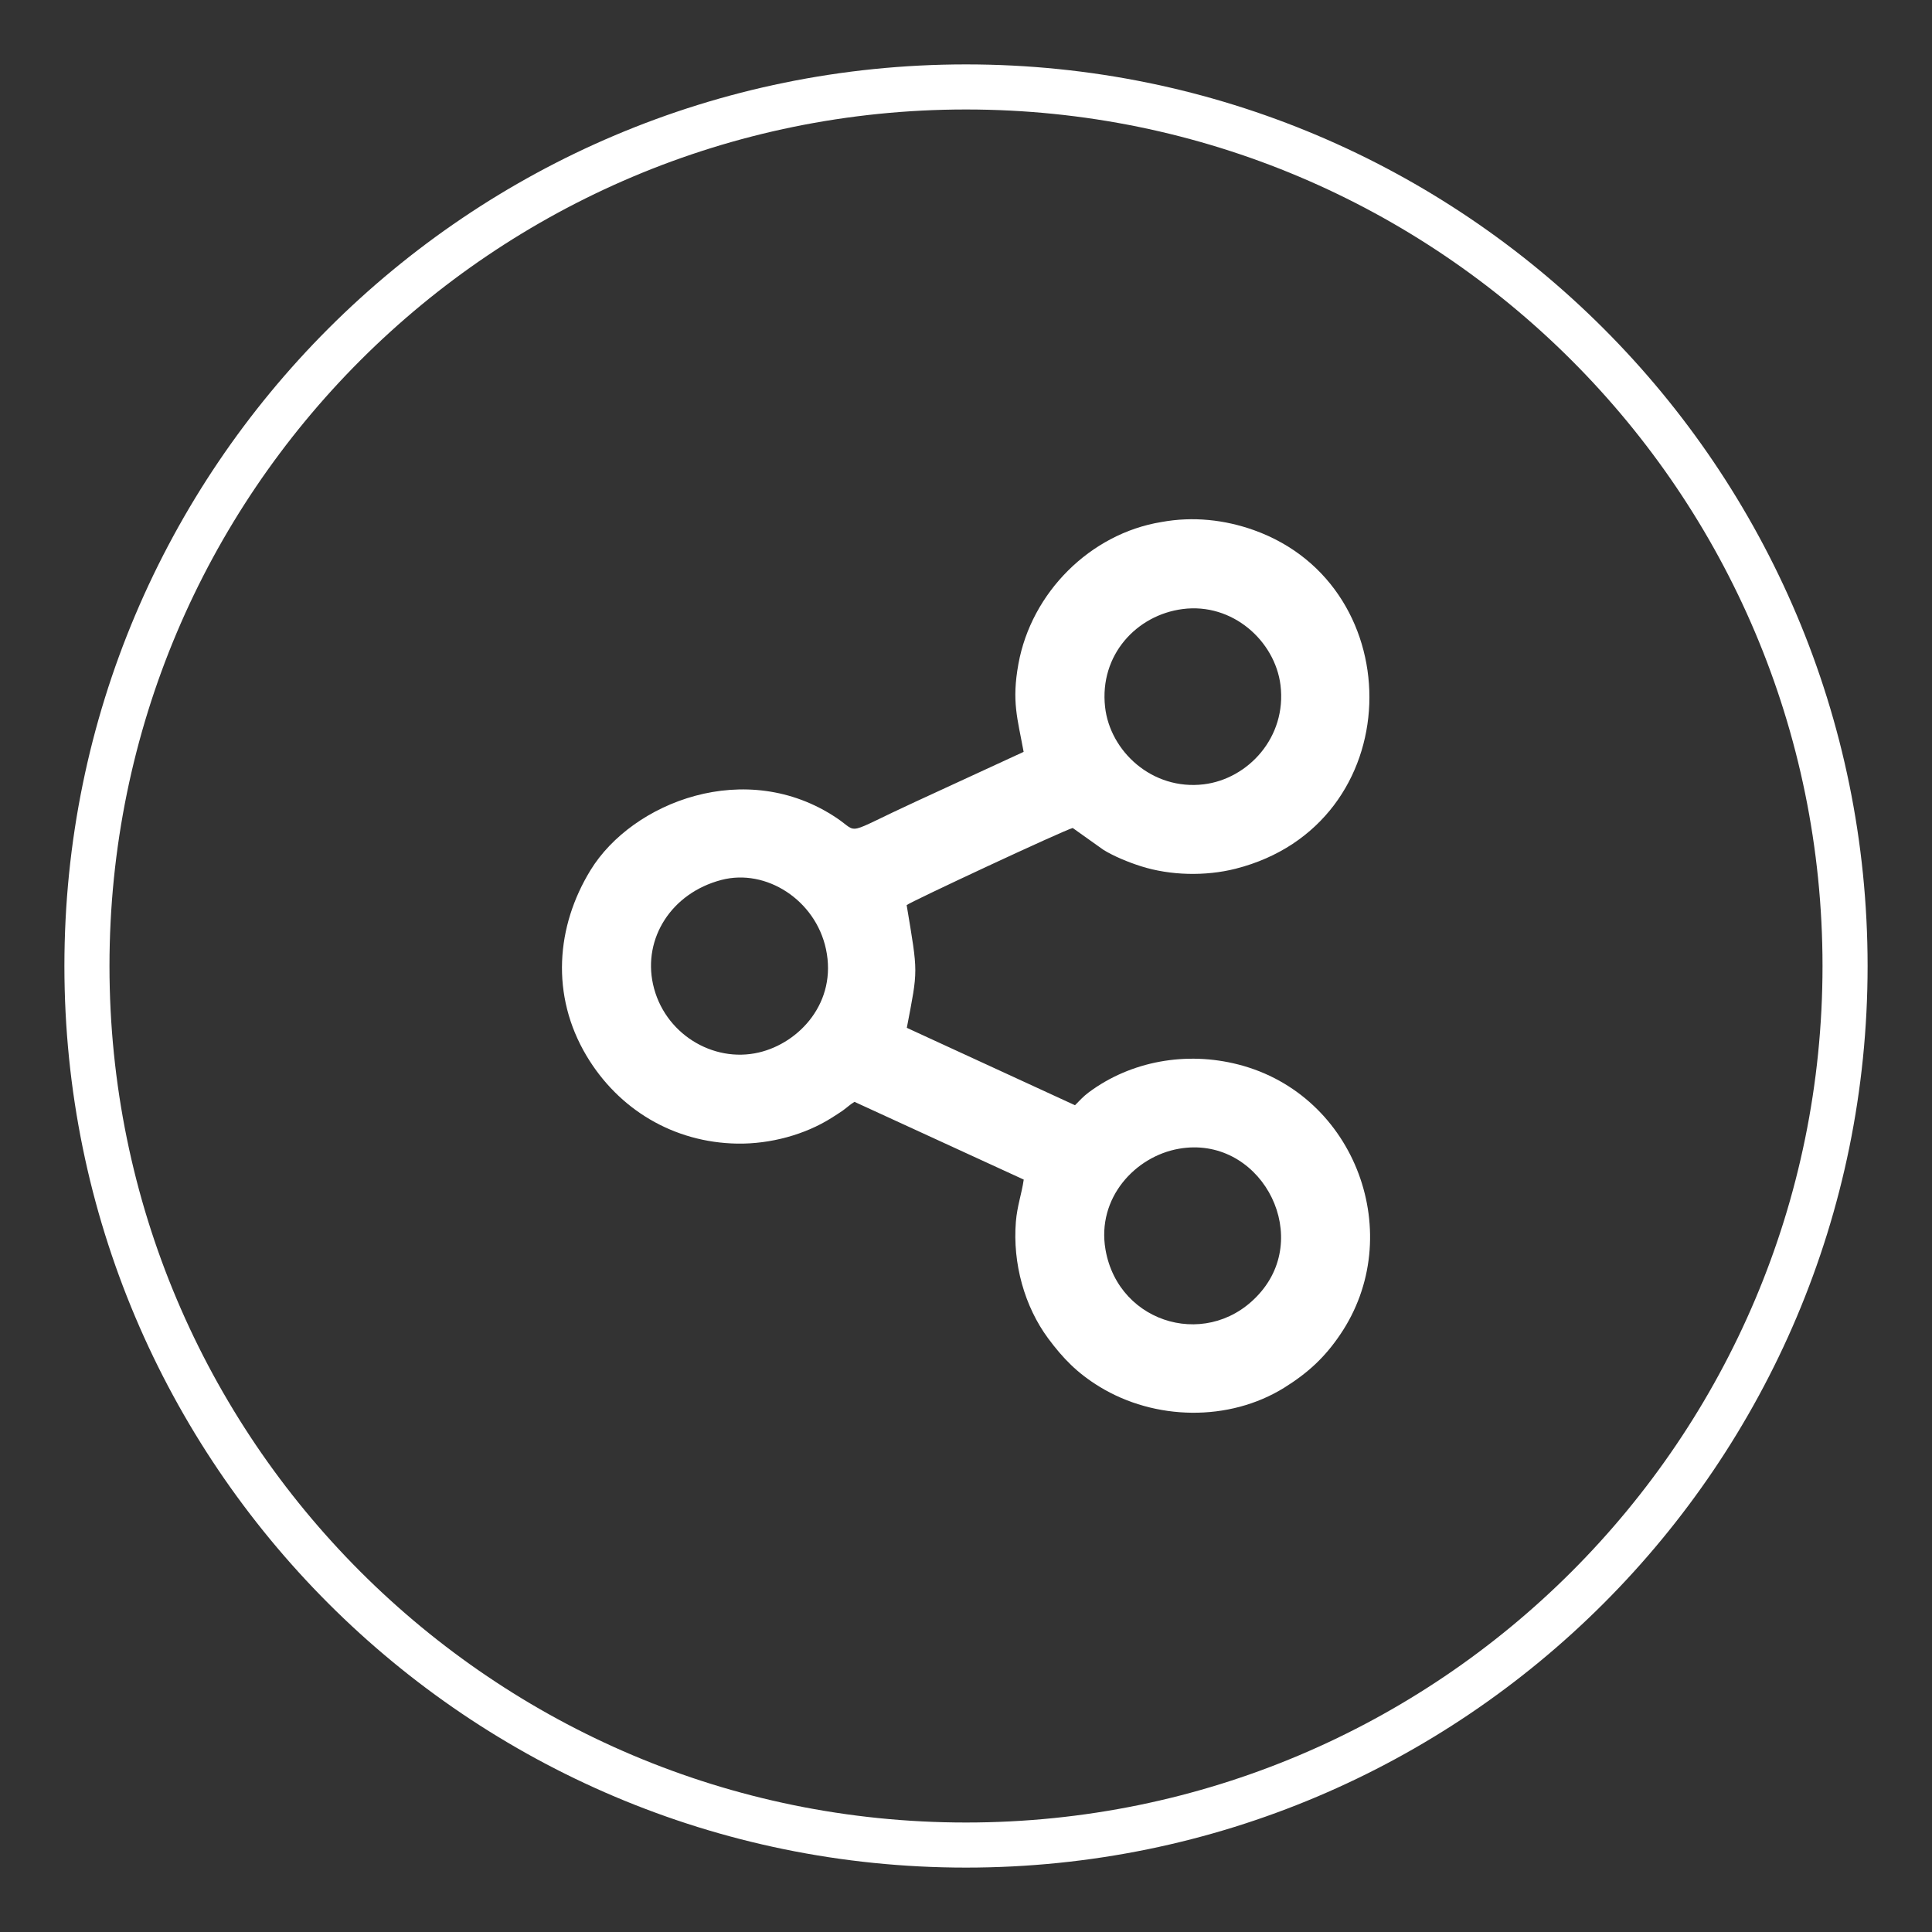
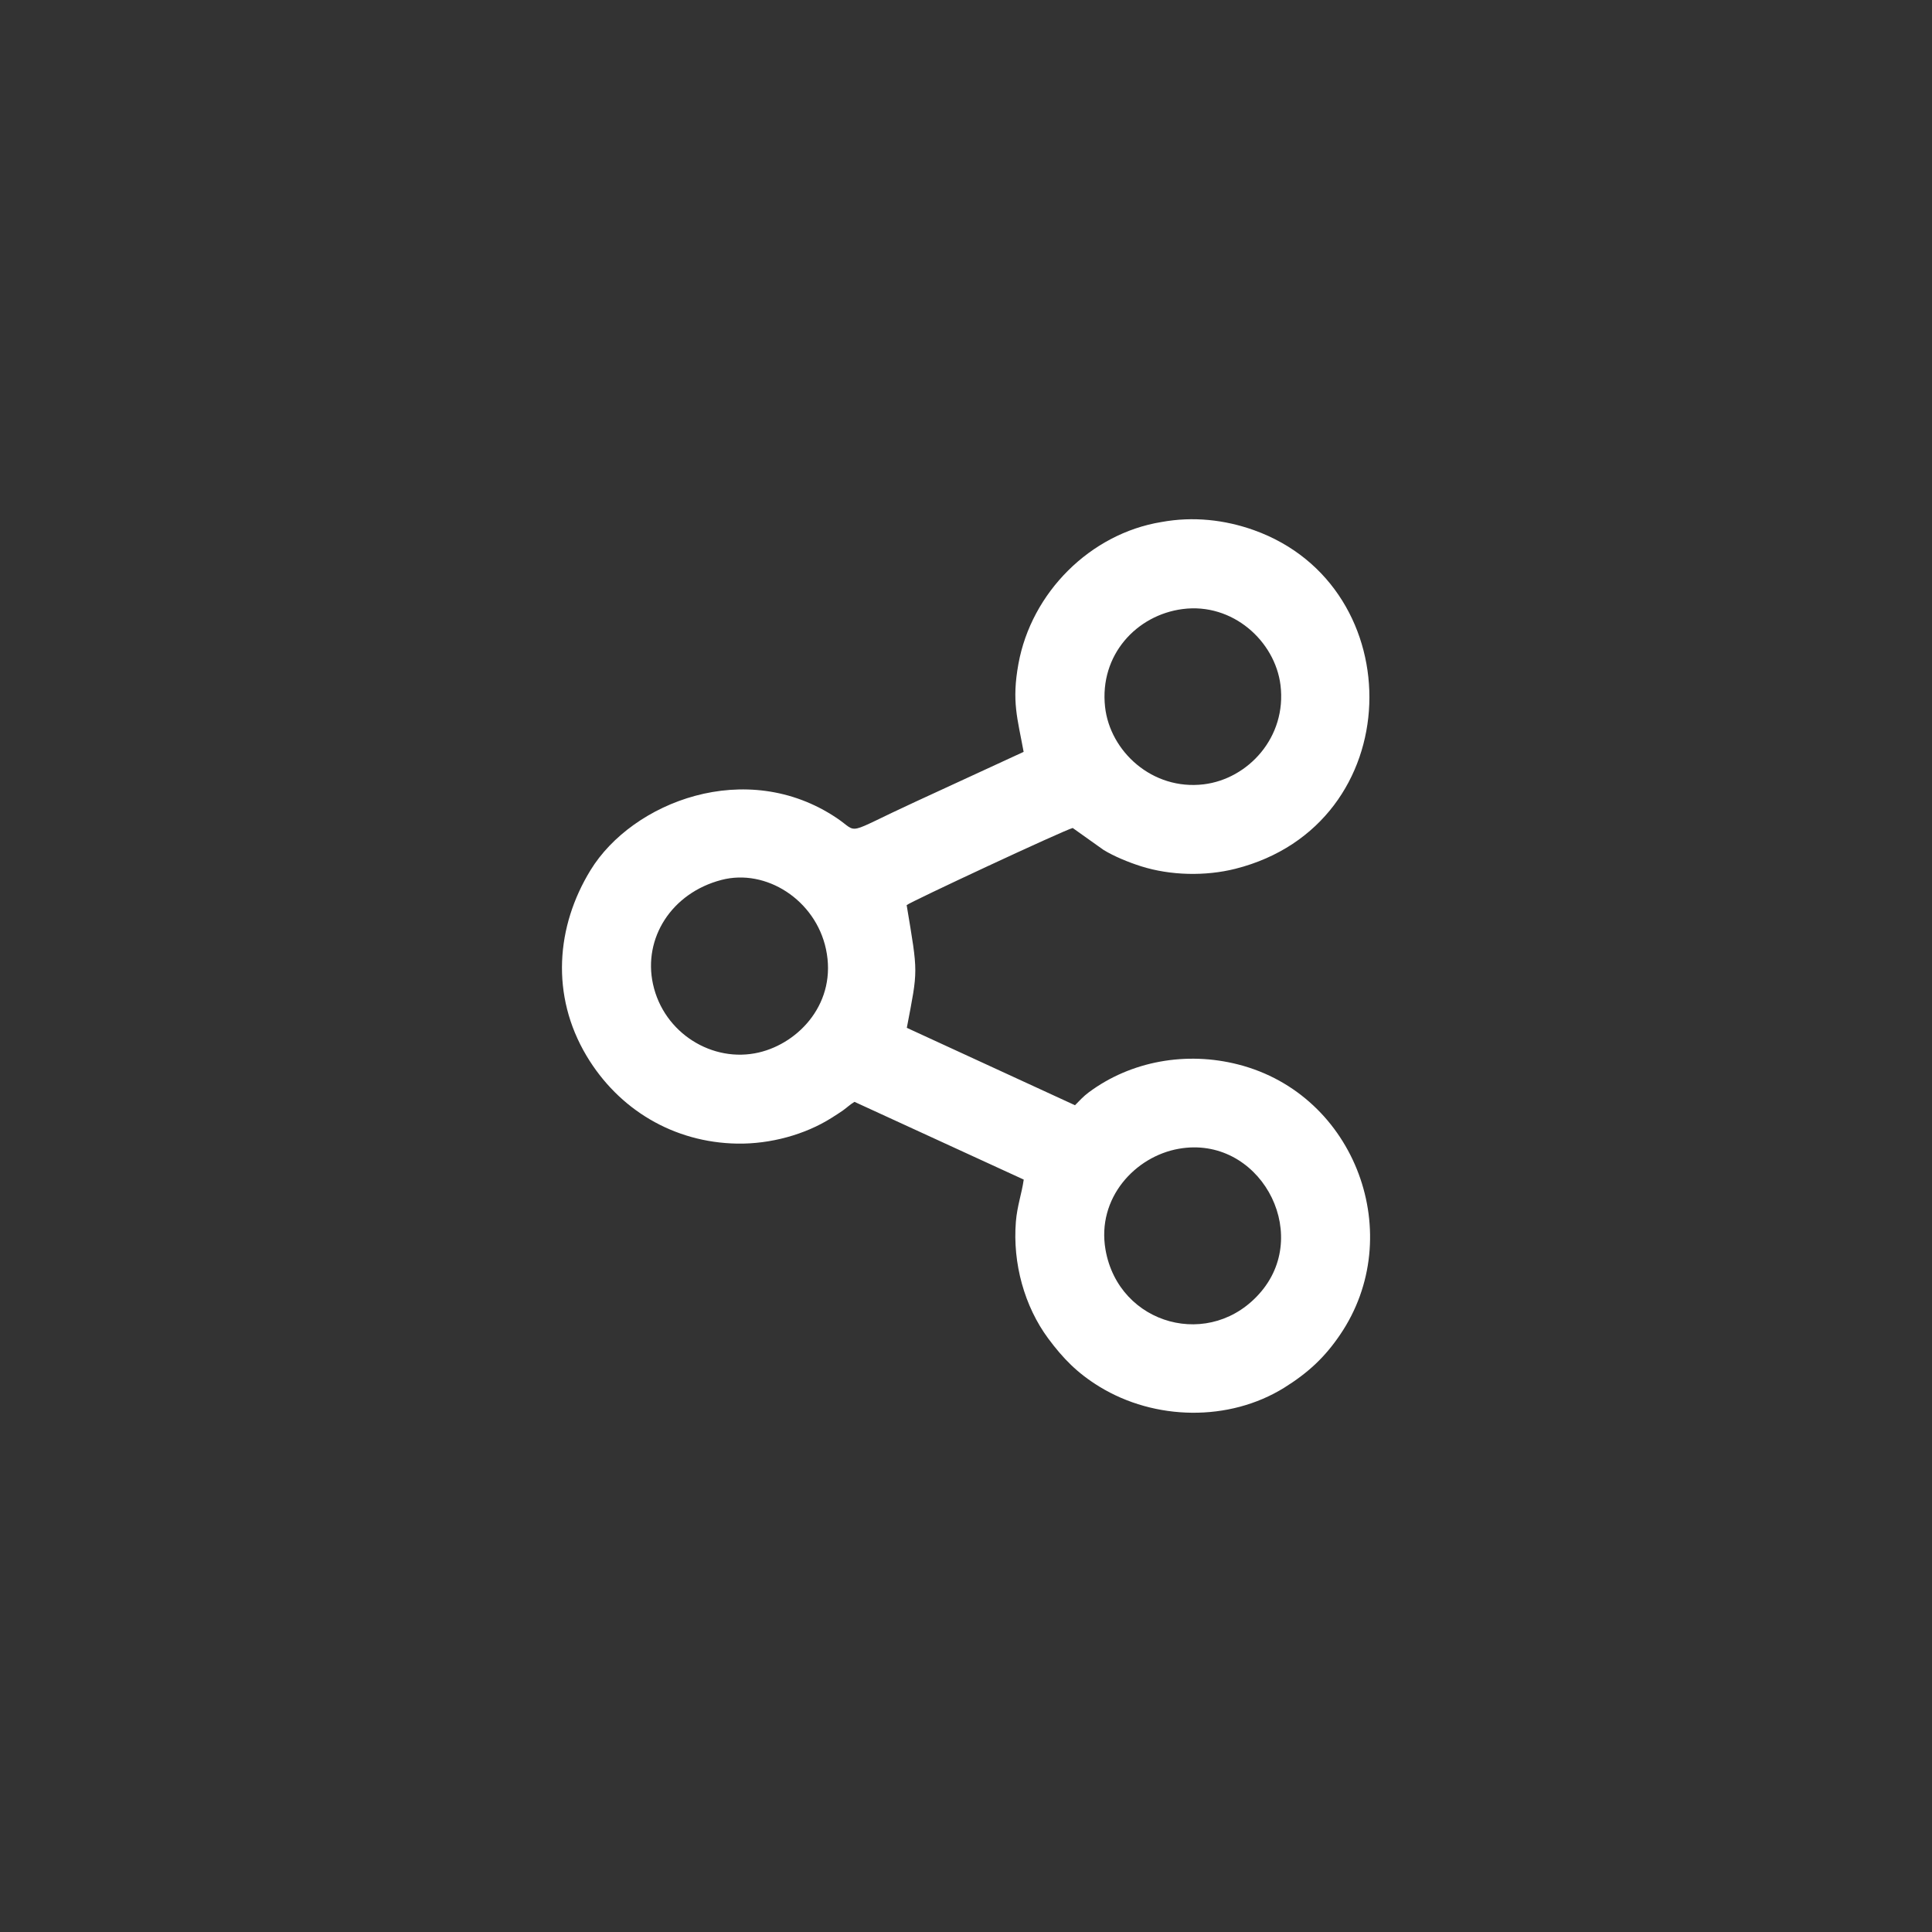
<svg xmlns="http://www.w3.org/2000/svg" version="1.1" id="Layer_1" x="0px" y="0px" width="60px" height="60px" viewBox="0 0 60 60" enable-background="new 0 0 60 60" xml:space="preserve">
  <rect x="0" y="0" width="60" height="60" fill="#333333" stroke="none" />
-   <path fill="#FFFFFF" d="M30,2C14.536,2,2,14.536,2,30s12.536,28,28,28s28-12.536,28-28S45.464,2,30,2z M30,56.6  C15.31,56.6,3.4,44.689,3.4,30C3.4,15.309,15.31,3.4,30,3.4c14.689,0,26.6,11.909,26.6,26.6C56.6,44.689,44.689,56.6,30,56.6z" />
  <polygon fill-rule="evenodd" clip-rule="evenodd" fill="#00B1EB" points="878.57,695.34 887.139,687.207 883.963,693.807   887.49,697.873 876.534,709.092 882.577,697.537 " />
  <g>
    <path fill-rule="evenodd" clip-rule="evenodd" fill="#00B1EB" d="M893.16,712.332l-1.293-1.545   c-0.509,0.297-1.578,1.258-4.231,2.156c-1.723,0.582-3.74,0.861-5.706,0.709c-1.899-0.146-3.544-0.611-5.101-1.314   c-4.144-1.871-7.542-5.879-8.407-10.791c-0.688-3.896,0.222-7.775,2.006-10.492c1.018-1.549,1.754-2.389,2.966-3.439   c3.847-3.332,9.995-4.596,14.836-2.598c4.638,1.916,7.725,5.213,9.11,10.098c0.355,1.25,0.438,2.322,0.473,3.596l0.01,0.367   l2.013,0.01c0.244-1.438-0.563-4.9-1.018-6.102c-3.499-9.229-13.935-13.607-23.233-9.258c-8.532,3.99-12.341,15.264-6.98,23.945   c1.11,1.801,2.555,3.432,4.269,4.688c4.484,3.285,10.28,4.355,15.588,2.48C890.07,714.273,892.07,713.266,893.16,712.332" />
-     <path fill-rule="evenodd" clip-rule="evenodd" fill="#00B1EB" d="M895.588,706.221l-2.113,0.02l4.205,5.283   c0.12-0.063,0.18-0.172,0.278-0.299c0.116-0.15,0.167-0.209,0.269-0.334c0.182-0.227,0.356-0.438,0.53-0.67l3.142-3.979l-2.1-0.006   l-0.014-4.557l-4.18-0.016L895.588,706.221z" />
+     <path fill-rule="evenodd" clip-rule="evenodd" fill="#00B1EB" d="M895.588,706.221l-2.113,0.02l4.205,5.283   c0.12-0.063,0.18-0.172,0.278-0.299c0.116-0.15,0.167-0.209,0.269-0.334c0.182-0.227,0.356-0.438,0.53-0.67l3.142-3.979l-2.1-0.006   l-4.18-0.016L895.588,706.221z" />
    <polygon fill="none" stroke="#25BADB" stroke-width="0.709" stroke-miterlimit="22.926" points="878.57,695.34 887.139,687.207    883.963,693.807 887.49,697.873 876.534,709.092 882.577,697.537  " />
  </g>
  <path fill-rule="evenodd" clip-rule="evenodd" fill="#FFFFFF" d="M36.609,35.676c-1.355,0.238-2.553,1.531-2.277,3.131  c0.408,2.355,3.291,3.148,4.842,1.296C40.741,38.229,39.08,35.24,36.609,35.676 M36.725,18.915  c-1.428,0.187-2.584,1.427-2.406,3.039c0.152,1.376,1.462,2.596,3.063,2.404c1.381-0.167,2.584-1.465,2.385-3.081  C39.596,19.907,38.276,18.711,36.725,18.915 M22.405,27.327c-1.557,0.407-2.436,1.816-2.126,3.235  c0.334,1.528,1.856,2.459,3.287,2.124c1.263-0.295,2.438-1.563,2.085-3.211C25.324,27.947,23.789,26.965,22.405,27.327   M39.887,43.094c0.748-0.467,1.26-0.949,1.728-1.639c2.099-3.078,0.496-7.461-3.159-8.396c-1.607-0.413-3.33-0.112-4.644,0.865  c-0.164,0.121-0.3,0.271-0.427,0.4l-5.223-2.404c0.351-1.842,0.354-1.653-0.005-3.811c0.106-0.097,4.876-2.324,5.157-2.395  l0.956,0.68c0.32,0.197,0.771,0.384,1.17,0.51c0.909,0.287,1.997,0.312,2.93,0.076c5.393-1.368,5.496-8.759,0.568-10.517  c-0.902-0.321-1.883-0.432-2.869-0.251c-2.21,0.361-4.039,2.19-4.441,4.406c-0.213,1.171-0.029,1.688,0.162,2.732l-3.366,1.552  c-2.253,1.037-1.718,0.986-2.441,0.501c-2.811-1.884-6.348-0.493-7.643,1.62c-1.069,1.742-1.246,3.887-0.124,5.768  c0.994,1.664,2.701,2.692,4.681,2.725c1.031,0.016,2.105-0.28,2.921-0.795c0.148-0.094,0.261-0.165,0.361-0.236  c0.142-0.102,0.207-0.174,0.358-0.266l5.256,2.414c-0.064,0.447-0.203,0.812-0.244,1.309c-0.104,1.294,0.267,2.629,1.004,3.625  c0.457,0.615,0.898,1.073,1.593,1.498C35.862,44.115,38.17,44.162,39.887,43.094" />
</svg>